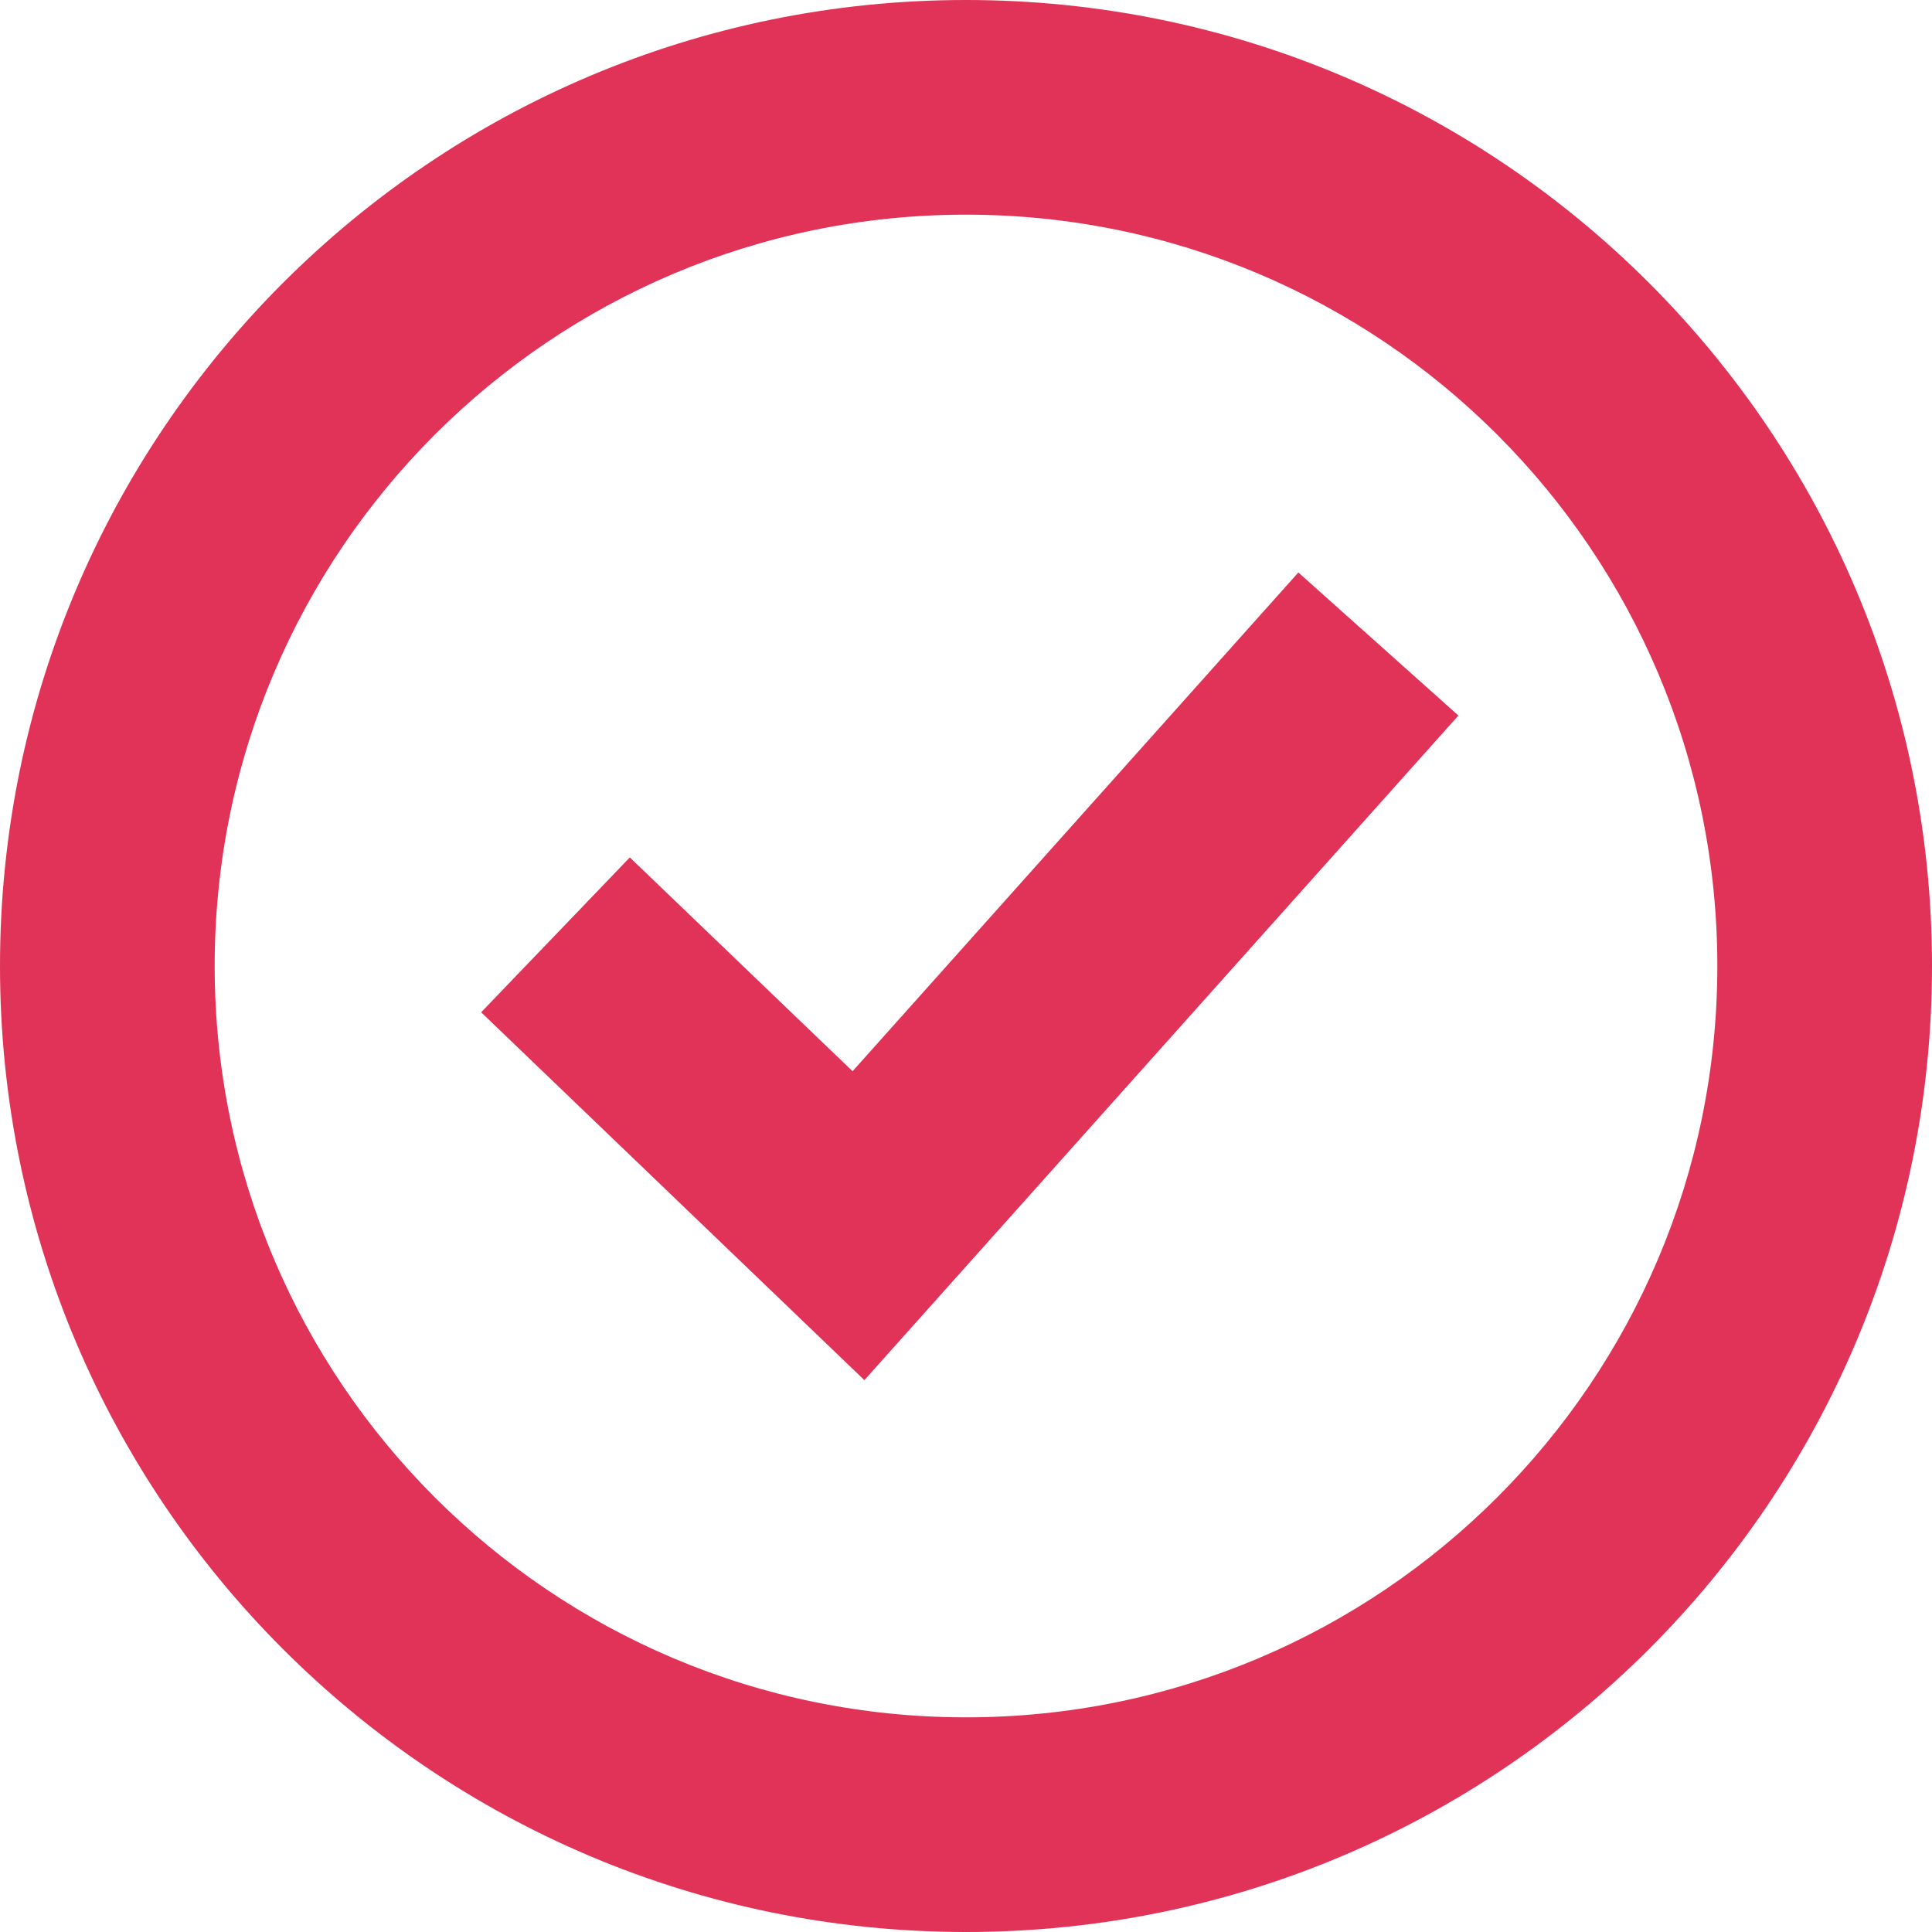
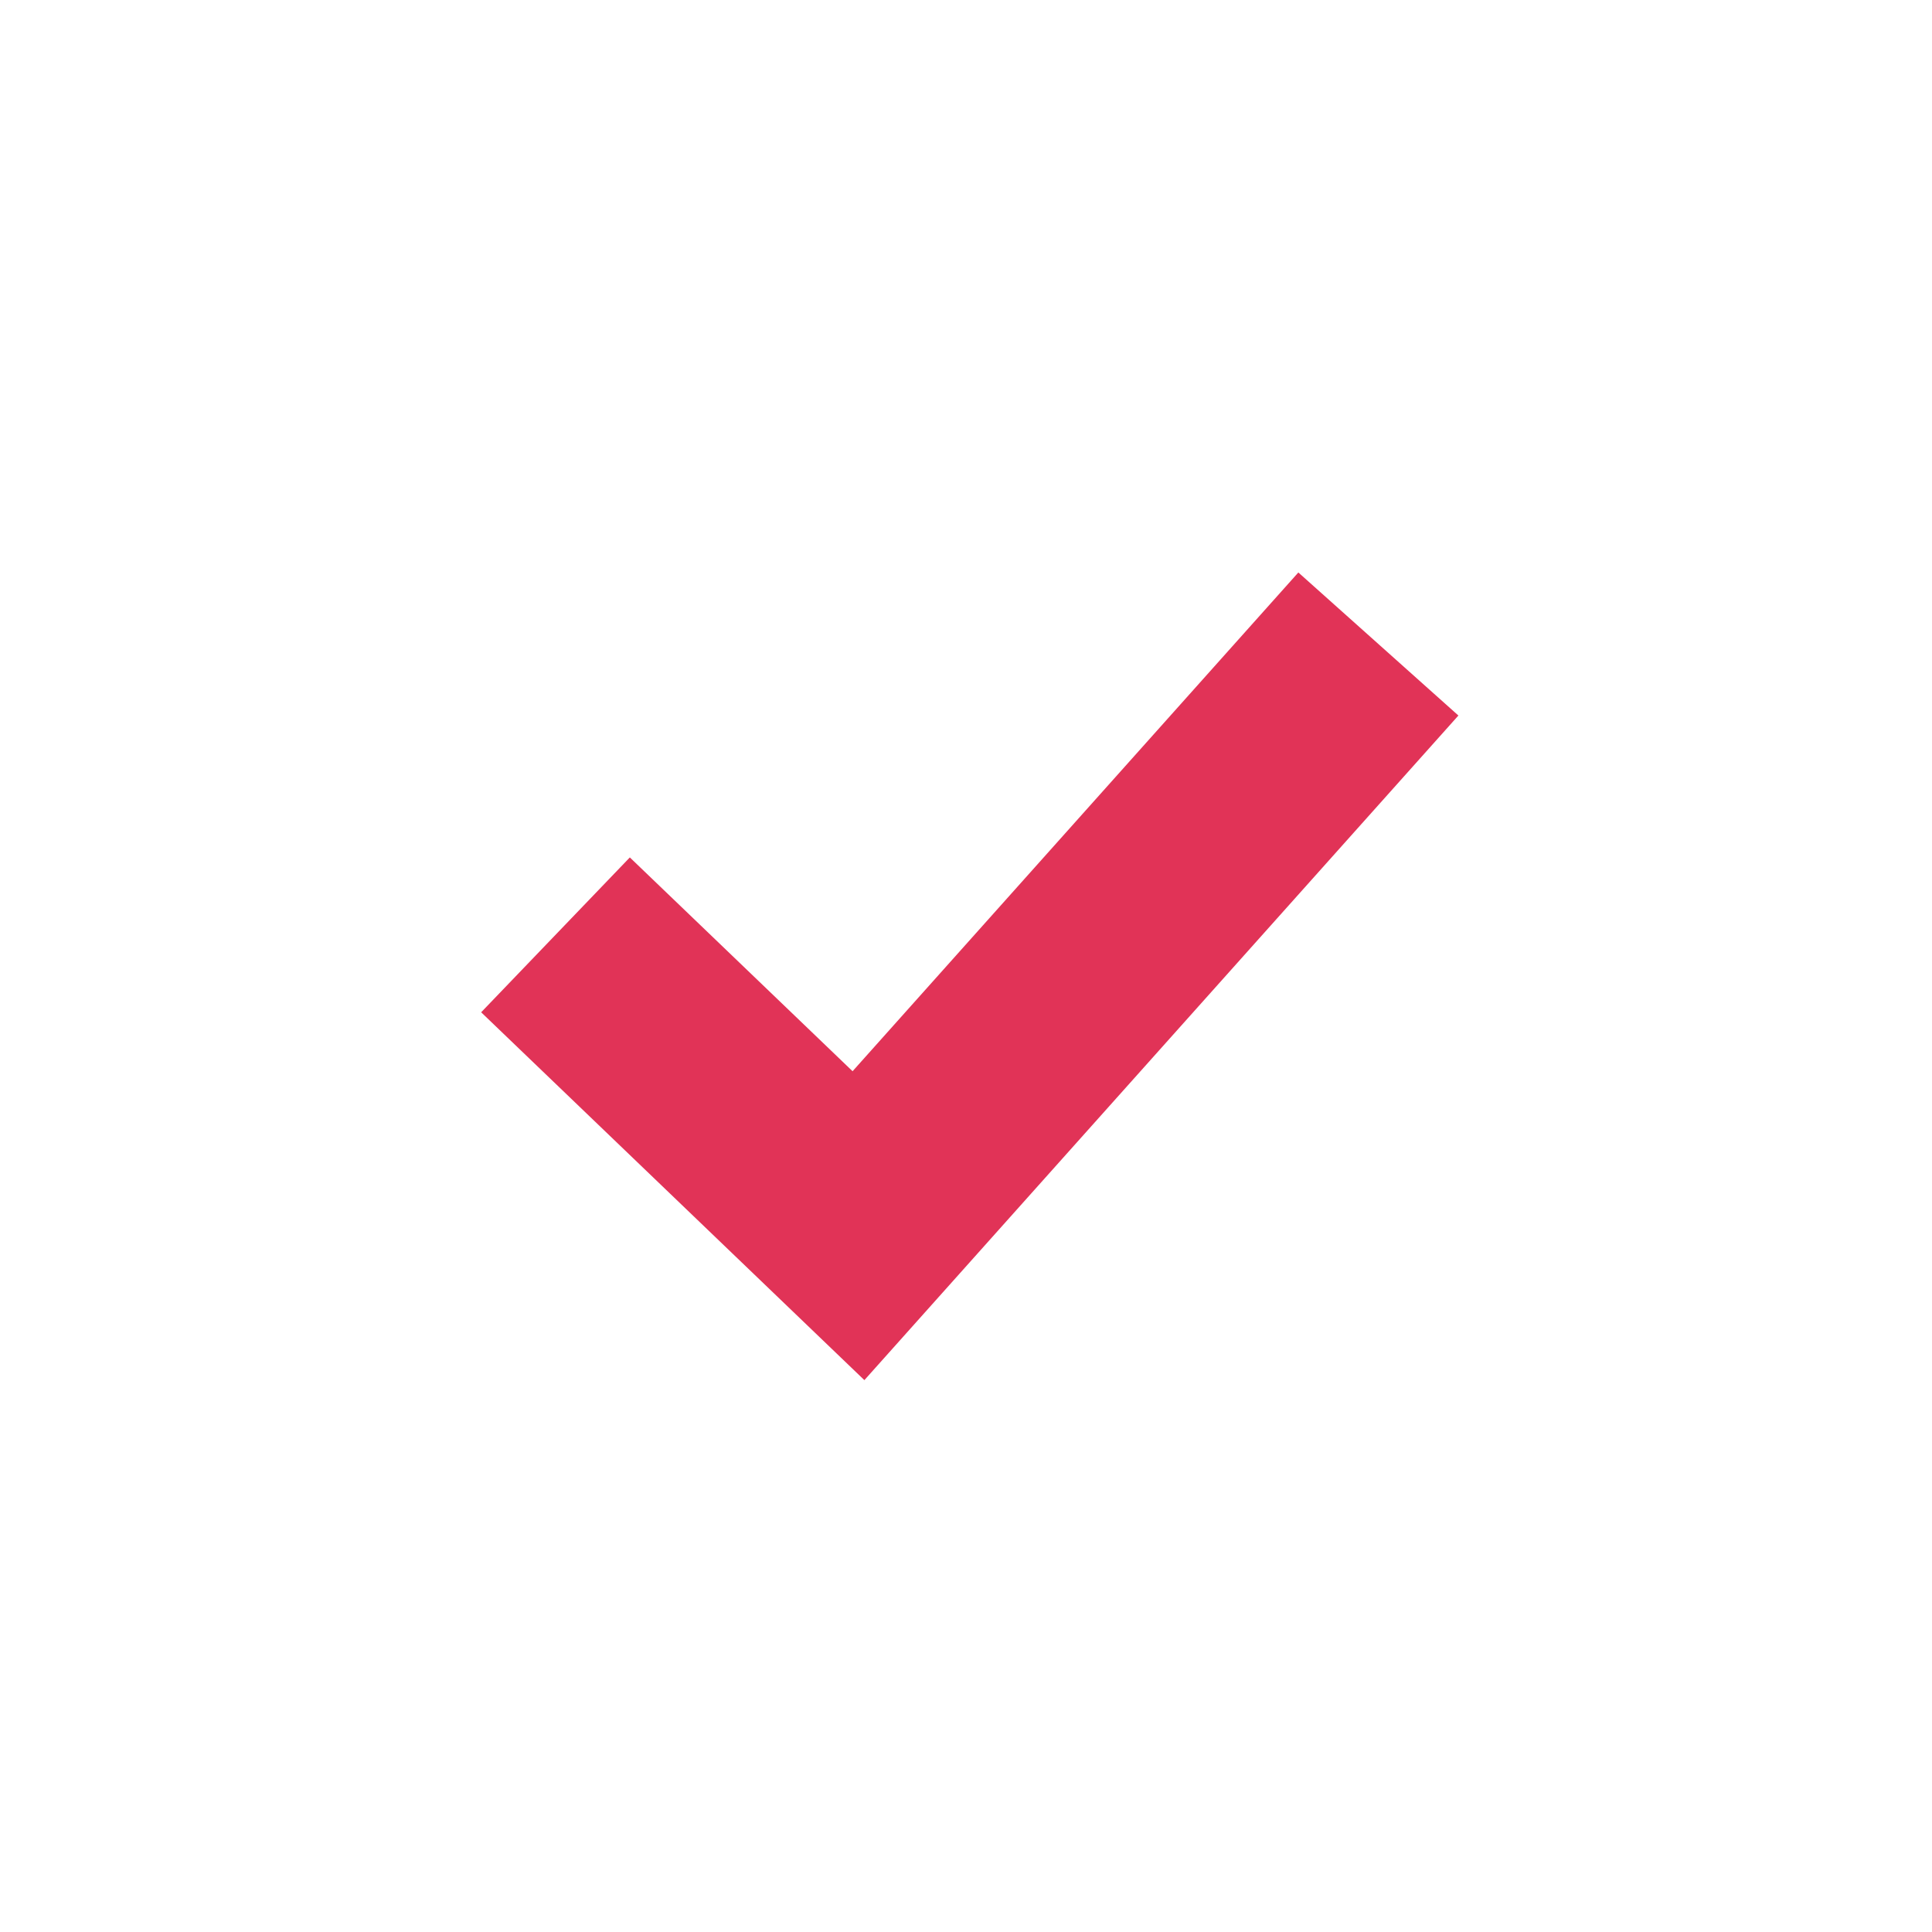
<svg xmlns="http://www.w3.org/2000/svg" width="45" height="45" viewBox="0 0 45 45" fill="none">
-   <path d="M22.5 0C10.074 0 0 10.074 0 22.5C0 34.926 10.074 45 22.5 45C34.926 45 45 34.926 45 22.5C45 10.074 34.926 0 22.5 0ZM22.5 40C12.835 40 5 32.165 5 22.5C5 12.835 12.835 5 22.5 5C32.165 5 40 12.835 40 22.5C40 32.165 32.165 40 22.5 40Z" fill="#E13357" />
  <path d="M30.241 13.334L19.858 24.951L14.67 19.971L11.207 23.578L20.133 32.146L33.969 16.666L30.241 13.334Z" fill="#E13357" />
</svg>